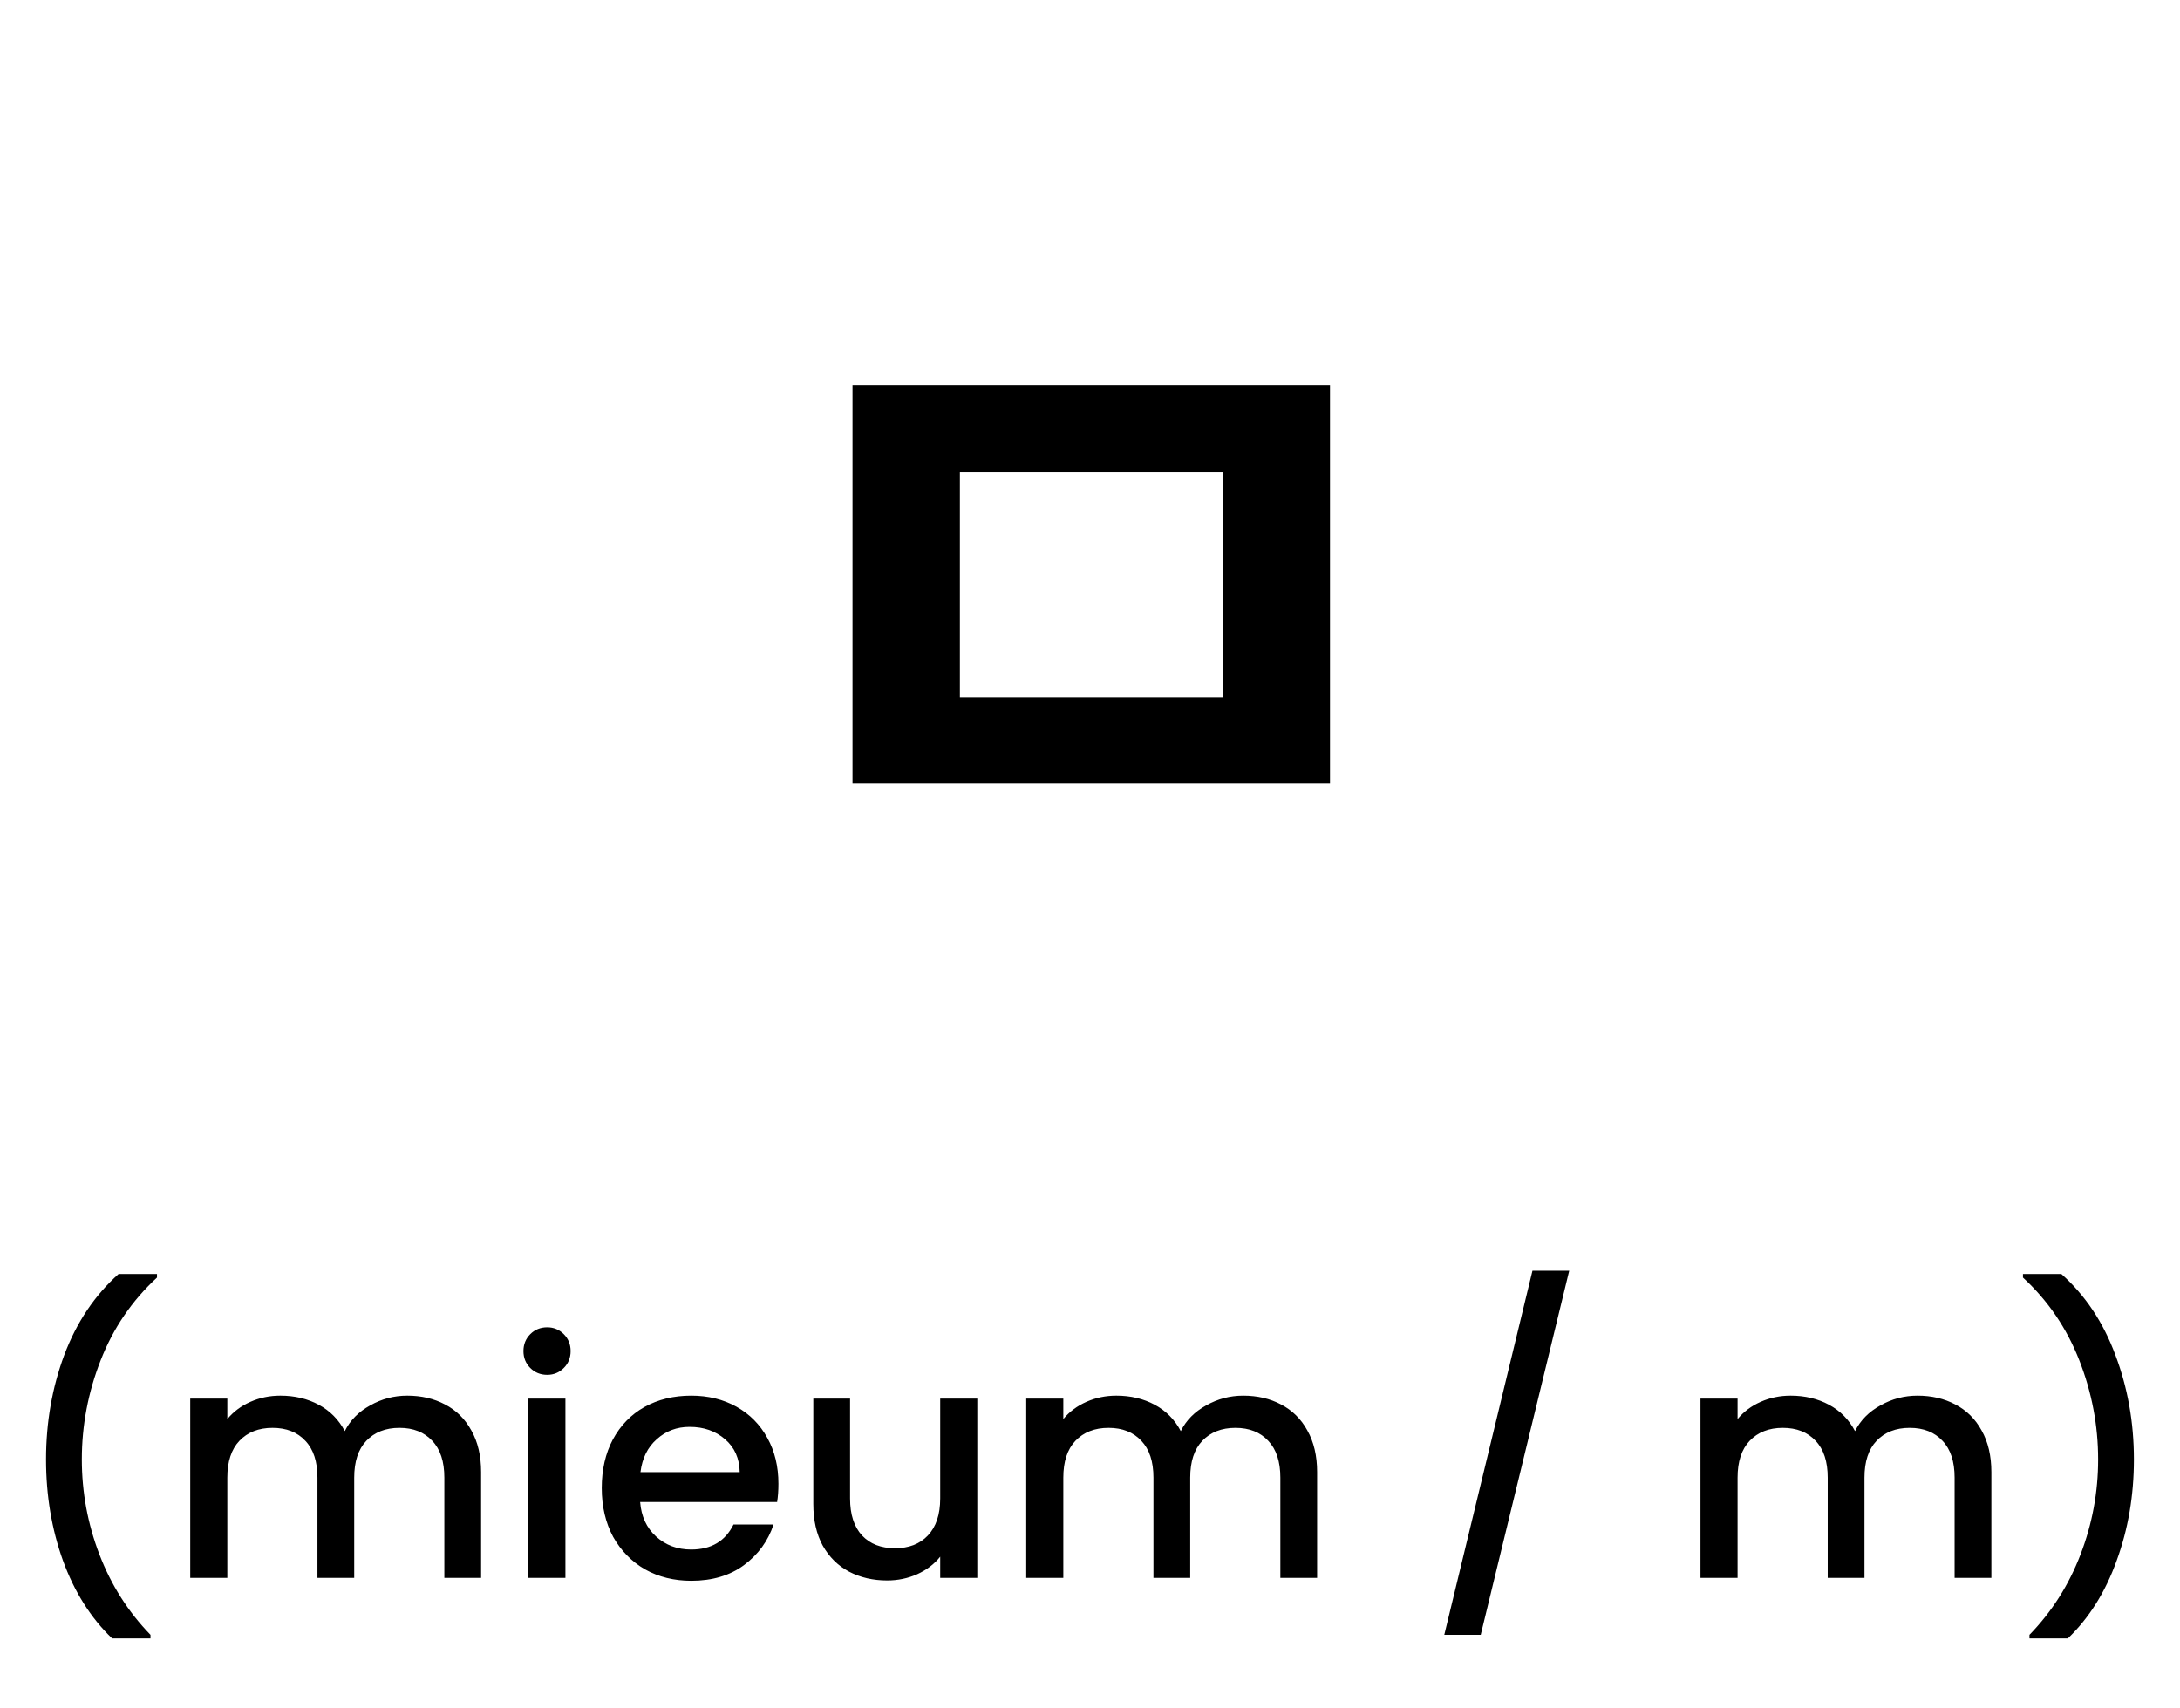
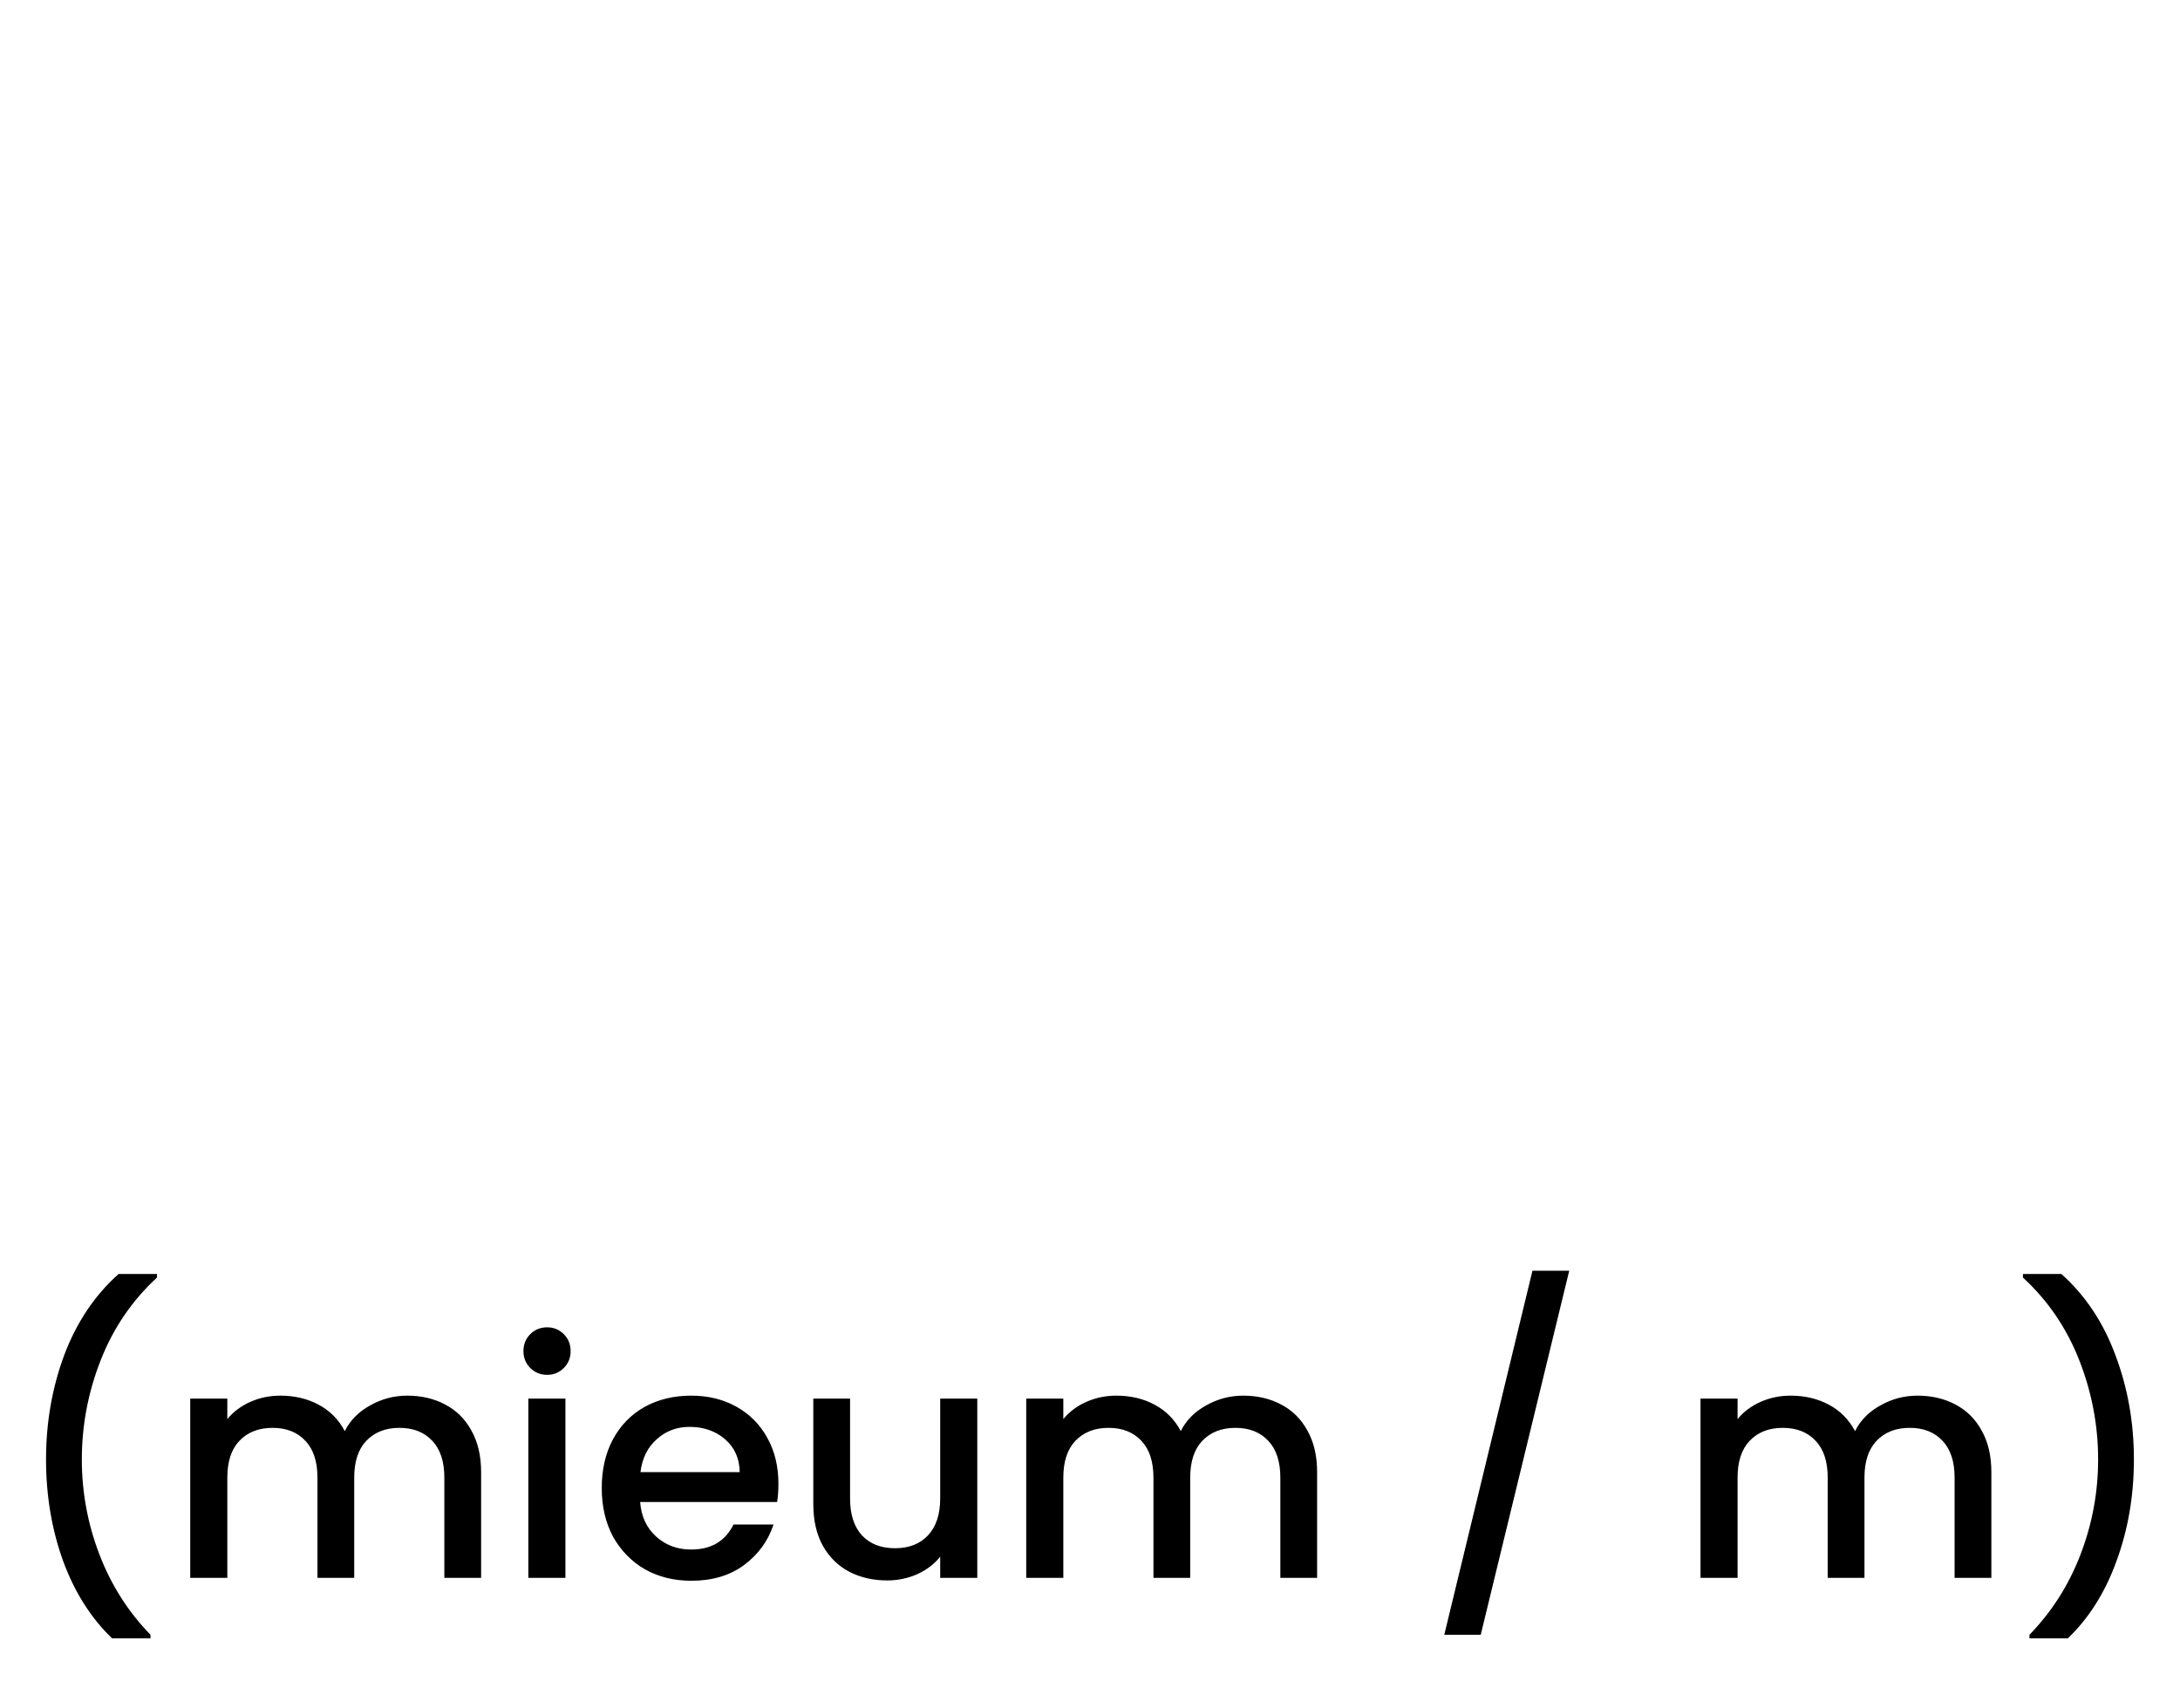
<svg xmlns="http://www.w3.org/2000/svg" width="134" height="105" viewBox="0 0 134 105" fill="none">
-   <path d="M52.402 23.7H81.752V48.15H52.402V23.7ZM75.152 29H59.002V42.9H75.152V29Z" fill="black" />
  <path d="M6.89 100.72C5.583 99.467 4.576 97.873 3.87 95.94C3.176 94.007 2.83 91.933 2.83 89.72C2.83 87.453 3.203 85.313 3.95 83.3C4.71 81.287 5.823 79.627 7.29 78.32H9.65V78.54C8.116 79.953 6.963 81.647 6.19 83.62C5.416 85.593 5.03 87.627 5.03 89.72C5.03 91.733 5.39 93.68 6.11 95.56C6.83 97.44 7.876 99.087 9.25 100.5V100.72H6.89ZM25.033 85.8C25.9 85.8 26.673 85.98 27.353 86.34C28.047 86.7 28.587 87.233 28.973 87.94C29.373 88.647 29.573 89.5 29.573 90.5V97H27.313V90.84C27.313 89.853 27.067 89.1 26.573 88.58C26.08 88.047 25.407 87.78 24.553 87.78C23.7 87.78 23.02 88.047 22.513 88.58C22.02 89.1 21.773 89.853 21.773 90.84V97H19.513V90.84C19.513 89.853 19.267 89.1 18.773 88.58C18.28 88.047 17.607 87.78 16.753 87.78C15.9 87.78 15.22 88.047 14.713 88.58C14.22 89.1 13.973 89.853 13.973 90.84V97H11.693V85.98H13.973V87.24C14.347 86.787 14.82 86.433 15.393 86.18C15.967 85.927 16.58 85.8 17.233 85.8C18.113 85.8 18.9 85.987 19.593 86.36C20.287 86.733 20.82 87.273 21.193 87.98C21.527 87.313 22.047 86.787 22.753 86.4C23.46 86 24.22 85.8 25.033 85.8ZM33.635 84.52C33.221 84.52 32.875 84.38 32.595 84.1C32.315 83.82 32.175 83.473 32.175 83.06C32.175 82.647 32.315 82.3 32.595 82.02C32.875 81.74 33.221 81.6 33.635 81.6C34.035 81.6 34.375 81.74 34.655 82.02C34.935 82.3 35.075 82.647 35.075 83.06C35.075 83.473 34.935 83.82 34.655 84.1C34.375 84.38 34.035 84.52 33.635 84.52ZM34.755 85.98V97H32.475V85.98H34.755ZM47.848 91.22C47.848 91.633 47.821 92.007 47.768 92.34H39.348C39.415 93.22 39.741 93.927 40.328 94.46C40.915 94.993 41.635 95.26 42.488 95.26C43.715 95.26 44.581 94.747 45.088 93.72H47.548C47.215 94.733 46.608 95.567 45.728 96.22C44.861 96.86 43.781 97.18 42.488 97.18C41.435 97.18 40.488 96.947 39.648 96.48C38.821 96 38.168 95.333 37.688 94.48C37.221 93.613 36.988 92.613 36.988 91.48C36.988 90.347 37.215 89.353 37.668 88.5C38.135 87.633 38.781 86.967 39.608 86.5C40.448 86.033 41.408 85.8 42.488 85.8C43.528 85.8 44.455 86.027 45.268 86.48C46.081 86.933 46.715 87.573 47.168 88.4C47.621 89.213 47.848 90.153 47.848 91.22ZM45.468 90.5C45.455 89.66 45.155 88.987 44.568 88.48C43.981 87.973 43.255 87.72 42.388 87.72C41.601 87.72 40.928 87.973 40.368 88.48C39.808 88.973 39.475 89.647 39.368 90.5H45.468ZM60.072 85.98V97H57.792V95.7C57.432 96.153 56.959 96.513 56.372 96.78C55.798 97.033 55.185 97.16 54.532 97.16C53.665 97.16 52.885 96.98 52.192 96.62C51.512 96.26 50.972 95.727 50.572 95.02C50.185 94.313 49.992 93.46 49.992 92.46V85.98H52.252V92.12C52.252 93.107 52.498 93.867 52.992 94.4C53.485 94.92 54.158 95.18 55.012 95.18C55.865 95.18 56.538 94.92 57.032 94.4C57.538 93.867 57.792 93.107 57.792 92.12V85.98H60.072ZM76.42 85.8C77.287 85.8 78.06 85.98 78.74 86.34C79.433 86.7 79.973 87.233 80.36 87.94C80.76 88.647 80.96 89.5 80.96 90.5V97H78.7V90.84C78.7 89.853 78.453 89.1 77.96 88.58C77.467 88.047 76.793 87.78 75.94 87.78C75.087 87.78 74.407 88.047 73.9 88.58C73.407 89.1 73.16 89.853 73.16 90.84V97H70.9V90.84C70.9 89.853 70.653 89.1 70.16 88.58C69.667 88.047 68.993 87.78 68.14 87.78C67.287 87.78 66.607 88.047 66.1 88.58C65.607 89.1 65.36 89.853 65.36 90.84V97H63.08V85.98H65.36V87.24C65.733 86.787 66.207 86.433 66.78 86.18C67.353 85.927 67.967 85.8 68.62 85.8C69.5 85.8 70.287 85.987 70.98 86.36C71.673 86.733 72.207 87.273 72.58 87.98C72.913 87.313 73.433 86.787 74.14 86.4C74.847 86 75.607 85.8 76.42 85.8ZM96.457 78.12L91.017 100.5H88.777L94.197 78.12H96.457ZM117.865 85.8C118.732 85.8 119.505 85.98 120.185 86.34C120.879 86.7 121.419 87.233 121.805 87.94C122.205 88.647 122.405 89.5 122.405 90.5V97H120.145V90.84C120.145 89.853 119.899 89.1 119.405 88.58C118.912 88.047 118.239 87.78 117.385 87.78C116.532 87.78 115.852 88.047 115.345 88.58C114.852 89.1 114.605 89.853 114.605 90.84V97H112.345V90.84C112.345 89.853 112.099 89.1 111.605 88.58C111.112 88.047 110.439 87.78 109.585 87.78C108.732 87.78 108.052 88.047 107.545 88.58C107.052 89.1 106.805 89.853 106.805 90.84V97H104.525V85.98H106.805V87.24C107.179 86.787 107.652 86.433 108.225 86.18C108.799 85.927 109.412 85.8 110.065 85.8C110.945 85.8 111.732 85.987 112.425 86.36C113.119 86.733 113.652 87.273 114.025 87.98C114.359 87.313 114.879 86.787 115.585 86.4C116.292 86 117.052 85.8 117.865 85.8ZM124.747 100.72V100.5C126.12 99.087 127.167 97.44 127.887 95.56C128.607 93.68 128.967 91.733 128.967 89.72C128.967 87.627 128.58 85.593 127.807 83.62C127.033 81.647 125.88 79.953 124.347 78.54V78.32H126.707C128.173 79.627 129.28 81.287 130.027 83.3C130.787 85.313 131.167 87.453 131.167 89.72C131.167 91.933 130.813 94.007 130.107 95.94C129.413 97.873 128.413 99.467 127.107 100.72H124.747Z" fill="black" />
</svg>